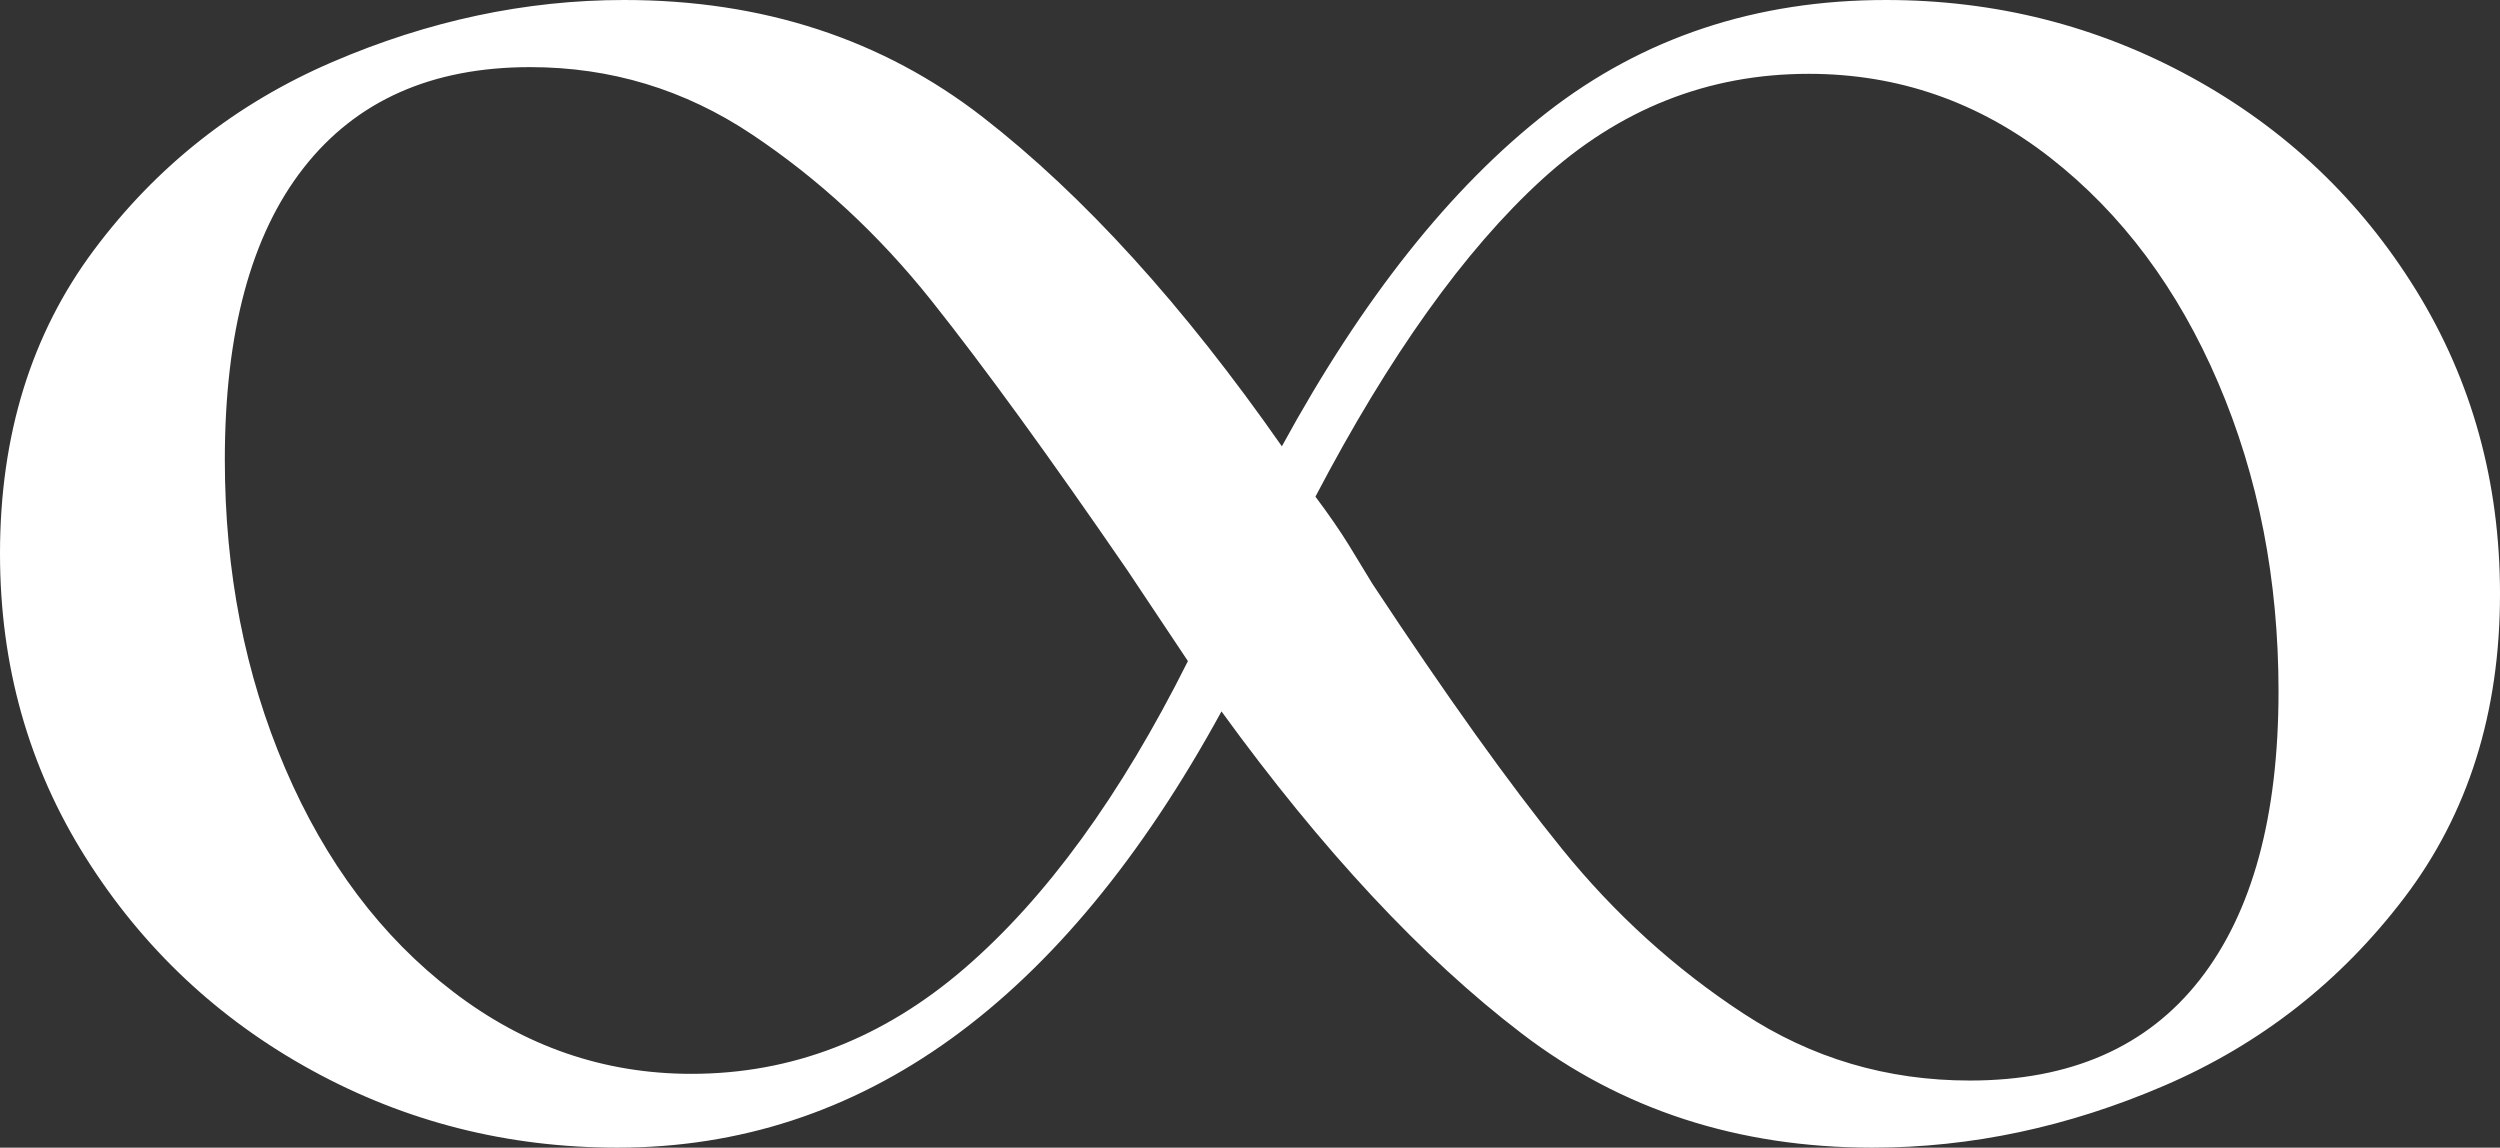
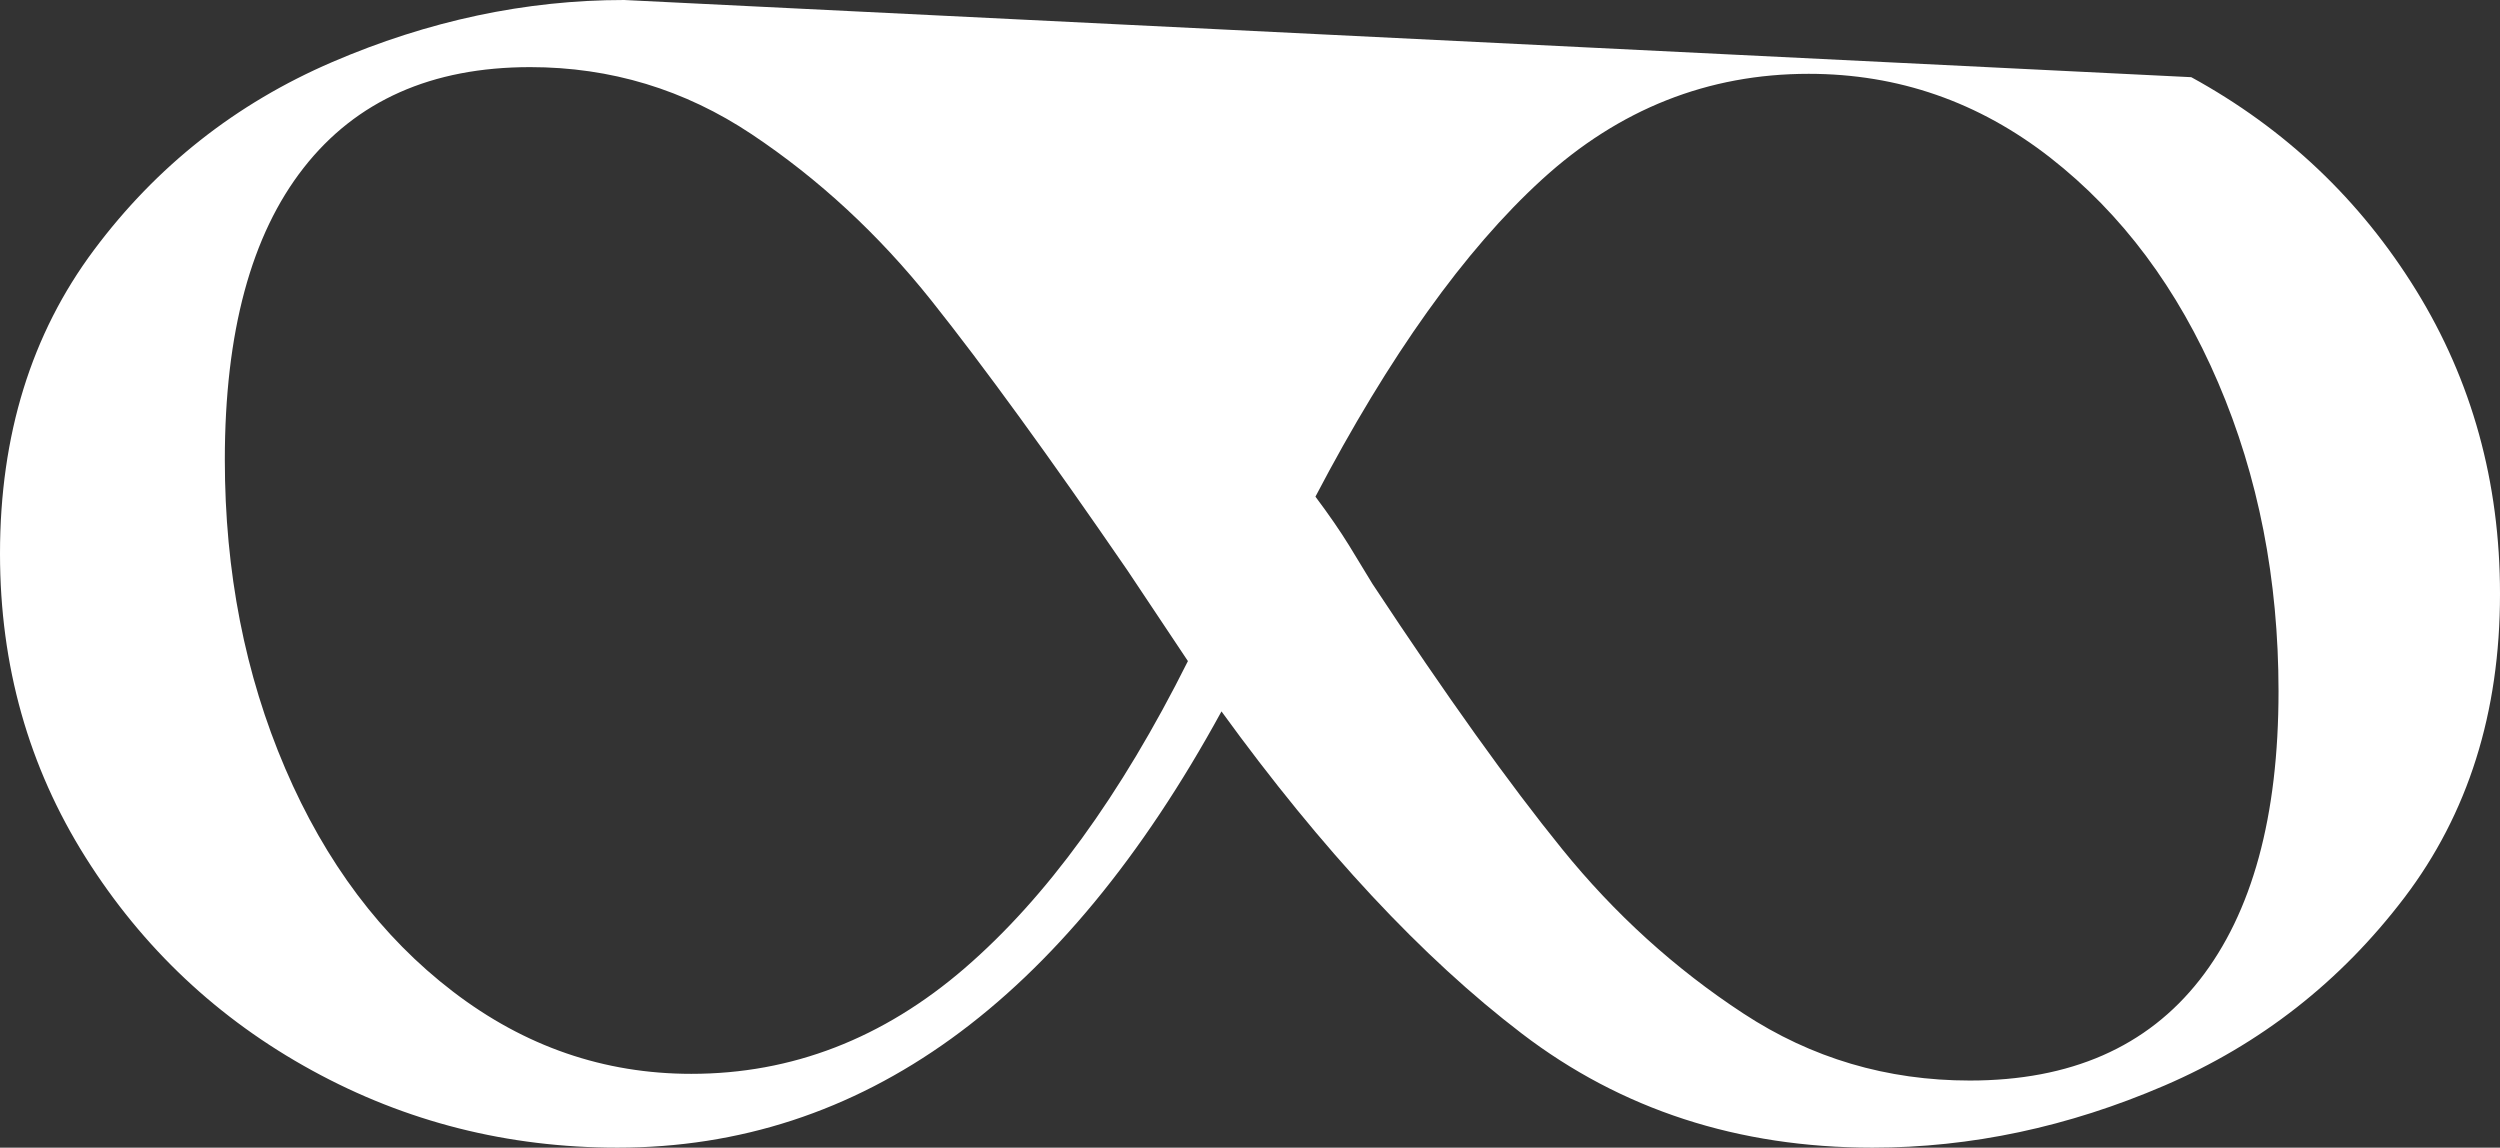
<svg xmlns="http://www.w3.org/2000/svg" id="_レイヤー_2" viewBox="0 0 286.888 131.699">
  <rect x="0" y="0" width="286.888" height="131.699" fill="#333333" stroke="none" />
  <defs>
    <style>.cls-1{fill:#fff;}</style>
  </defs>
  <g id="_レイヤー_1-2">
-     <path class="cls-1" d="m251.46,8.857c10.782,5.908,19.381,14.056,25.801,24.452,6.414,10.397,9.627,22.017,9.627,34.851,0,13.61-3.658,25.223-10.975,34.851-7.317,9.627-16.499,16.816-27.534,21.564-11.041,4.753-22.208,7.124-33.502,7.124-15.403,0-28.82-4.362-40.241-13.093-11.427-8.725-22.913-21.048-34.465-36.969-18.231,33.376-41.337,50.062-69.315,50.062-12.582,0-24.26-2.948-35.043-8.857-10.781-5.902-19.446-14.056-25.992-24.452C3.273,87.992,0,76.379,0,63.539c0-13.604,3.592-25.223,10.782-34.85,7.185-9.628,16.3-16.812,27.341-21.565C49.158,2.377,60.326,0,71.626,0c15.915,0,29.651,4.495,41.204,13.479,11.553,8.989,22.973,21.564,34.271,37.738,9.242-16.944,19.381-29.712,30.422-38.316,11.035-8.598,24.002-12.9,38.895-12.9,12.574,0,24.26,2.954,35.042,8.857ZM110.712,111.097c9.368-8.086,17.906-19.831,25.608-35.234l-6.932-10.397c-8.99-13.093-16.498-23.424-22.527-31-6.035-7.569-12.9-13.923-20.603-19.062-7.702-5.132-16.173-7.701-25.415-7.701-11.301,0-19.965,3.851-25.994,11.553-6.034,7.701-9.049,18.869-9.049,33.502,0,12.84,2.311,24.646,6.932,35.428s11.035,19.32,19.254,25.608c8.213,6.293,17.329,9.435,27.342,9.435,11.552,0,22.01-4.044,31.384-12.131Zm141.711,1.349c6.028-7.702,9.05-18.737,9.05-33.118,0-12.834-2.311-24.645-6.932-35.428-4.621-10.782-11.041-19.38-19.254-25.8-8.22-6.414-17.462-9.628-27.727-9.628-11.553,0-21.758,4.044-30.614,12.131s-17.521,20.217-25.993,36.391c1.541,2.058,2.822,3.917,3.851,5.583,1.022,1.673,1.926,3.147,2.696,4.429,8.471,12.84,15.722,22.979,21.757,30.422,6.028,7.449,12.96,13.736,20.794,18.869,7.828,5.139,16.493,7.701,25.994,7.701,11.553,0,20.343-3.851,26.378-11.552Z" />
+     <path class="cls-1" d="m251.46,8.857c10.782,5.908,19.381,14.056,25.801,24.452,6.414,10.397,9.627,22.017,9.627,34.851,0,13.61-3.658,25.223-10.975,34.851-7.317,9.627-16.499,16.816-27.534,21.564-11.041,4.753-22.208,7.124-33.502,7.124-15.403,0-28.82-4.362-40.241-13.093-11.427-8.725-22.913-21.048-34.465-36.969-18.231,33.376-41.337,50.062-69.315,50.062-12.582,0-24.26-2.948-35.043-8.857-10.781-5.902-19.446-14.056-25.992-24.452C3.273,87.992,0,76.379,0,63.539c0-13.604,3.592-25.223,10.782-34.85,7.185-9.628,16.3-16.812,27.341-21.565C49.158,2.377,60.326,0,71.626,0ZM110.712,111.097c9.368-8.086,17.906-19.831,25.608-35.234l-6.932-10.397c-8.99-13.093-16.498-23.424-22.527-31-6.035-7.569-12.9-13.923-20.603-19.062-7.702-5.132-16.173-7.701-25.415-7.701-11.301,0-19.965,3.851-25.994,11.553-6.034,7.701-9.049,18.869-9.049,33.502,0,12.84,2.311,24.646,6.932,35.428s11.035,19.32,19.254,25.608c8.213,6.293,17.329,9.435,27.342,9.435,11.552,0,22.01-4.044,31.384-12.131Zm141.711,1.349c6.028-7.702,9.05-18.737,9.05-33.118,0-12.834-2.311-24.645-6.932-35.428-4.621-10.782-11.041-19.38-19.254-25.8-8.22-6.414-17.462-9.628-27.727-9.628-11.553,0-21.758,4.044-30.614,12.131s-17.521,20.217-25.993,36.391c1.541,2.058,2.822,3.917,3.851,5.583,1.022,1.673,1.926,3.147,2.696,4.429,8.471,12.84,15.722,22.979,21.757,30.422,6.028,7.449,12.96,13.736,20.794,18.869,7.828,5.139,16.493,7.701,25.994,7.701,11.553,0,20.343-3.851,26.378-11.552Z" />
  </g>
</svg>